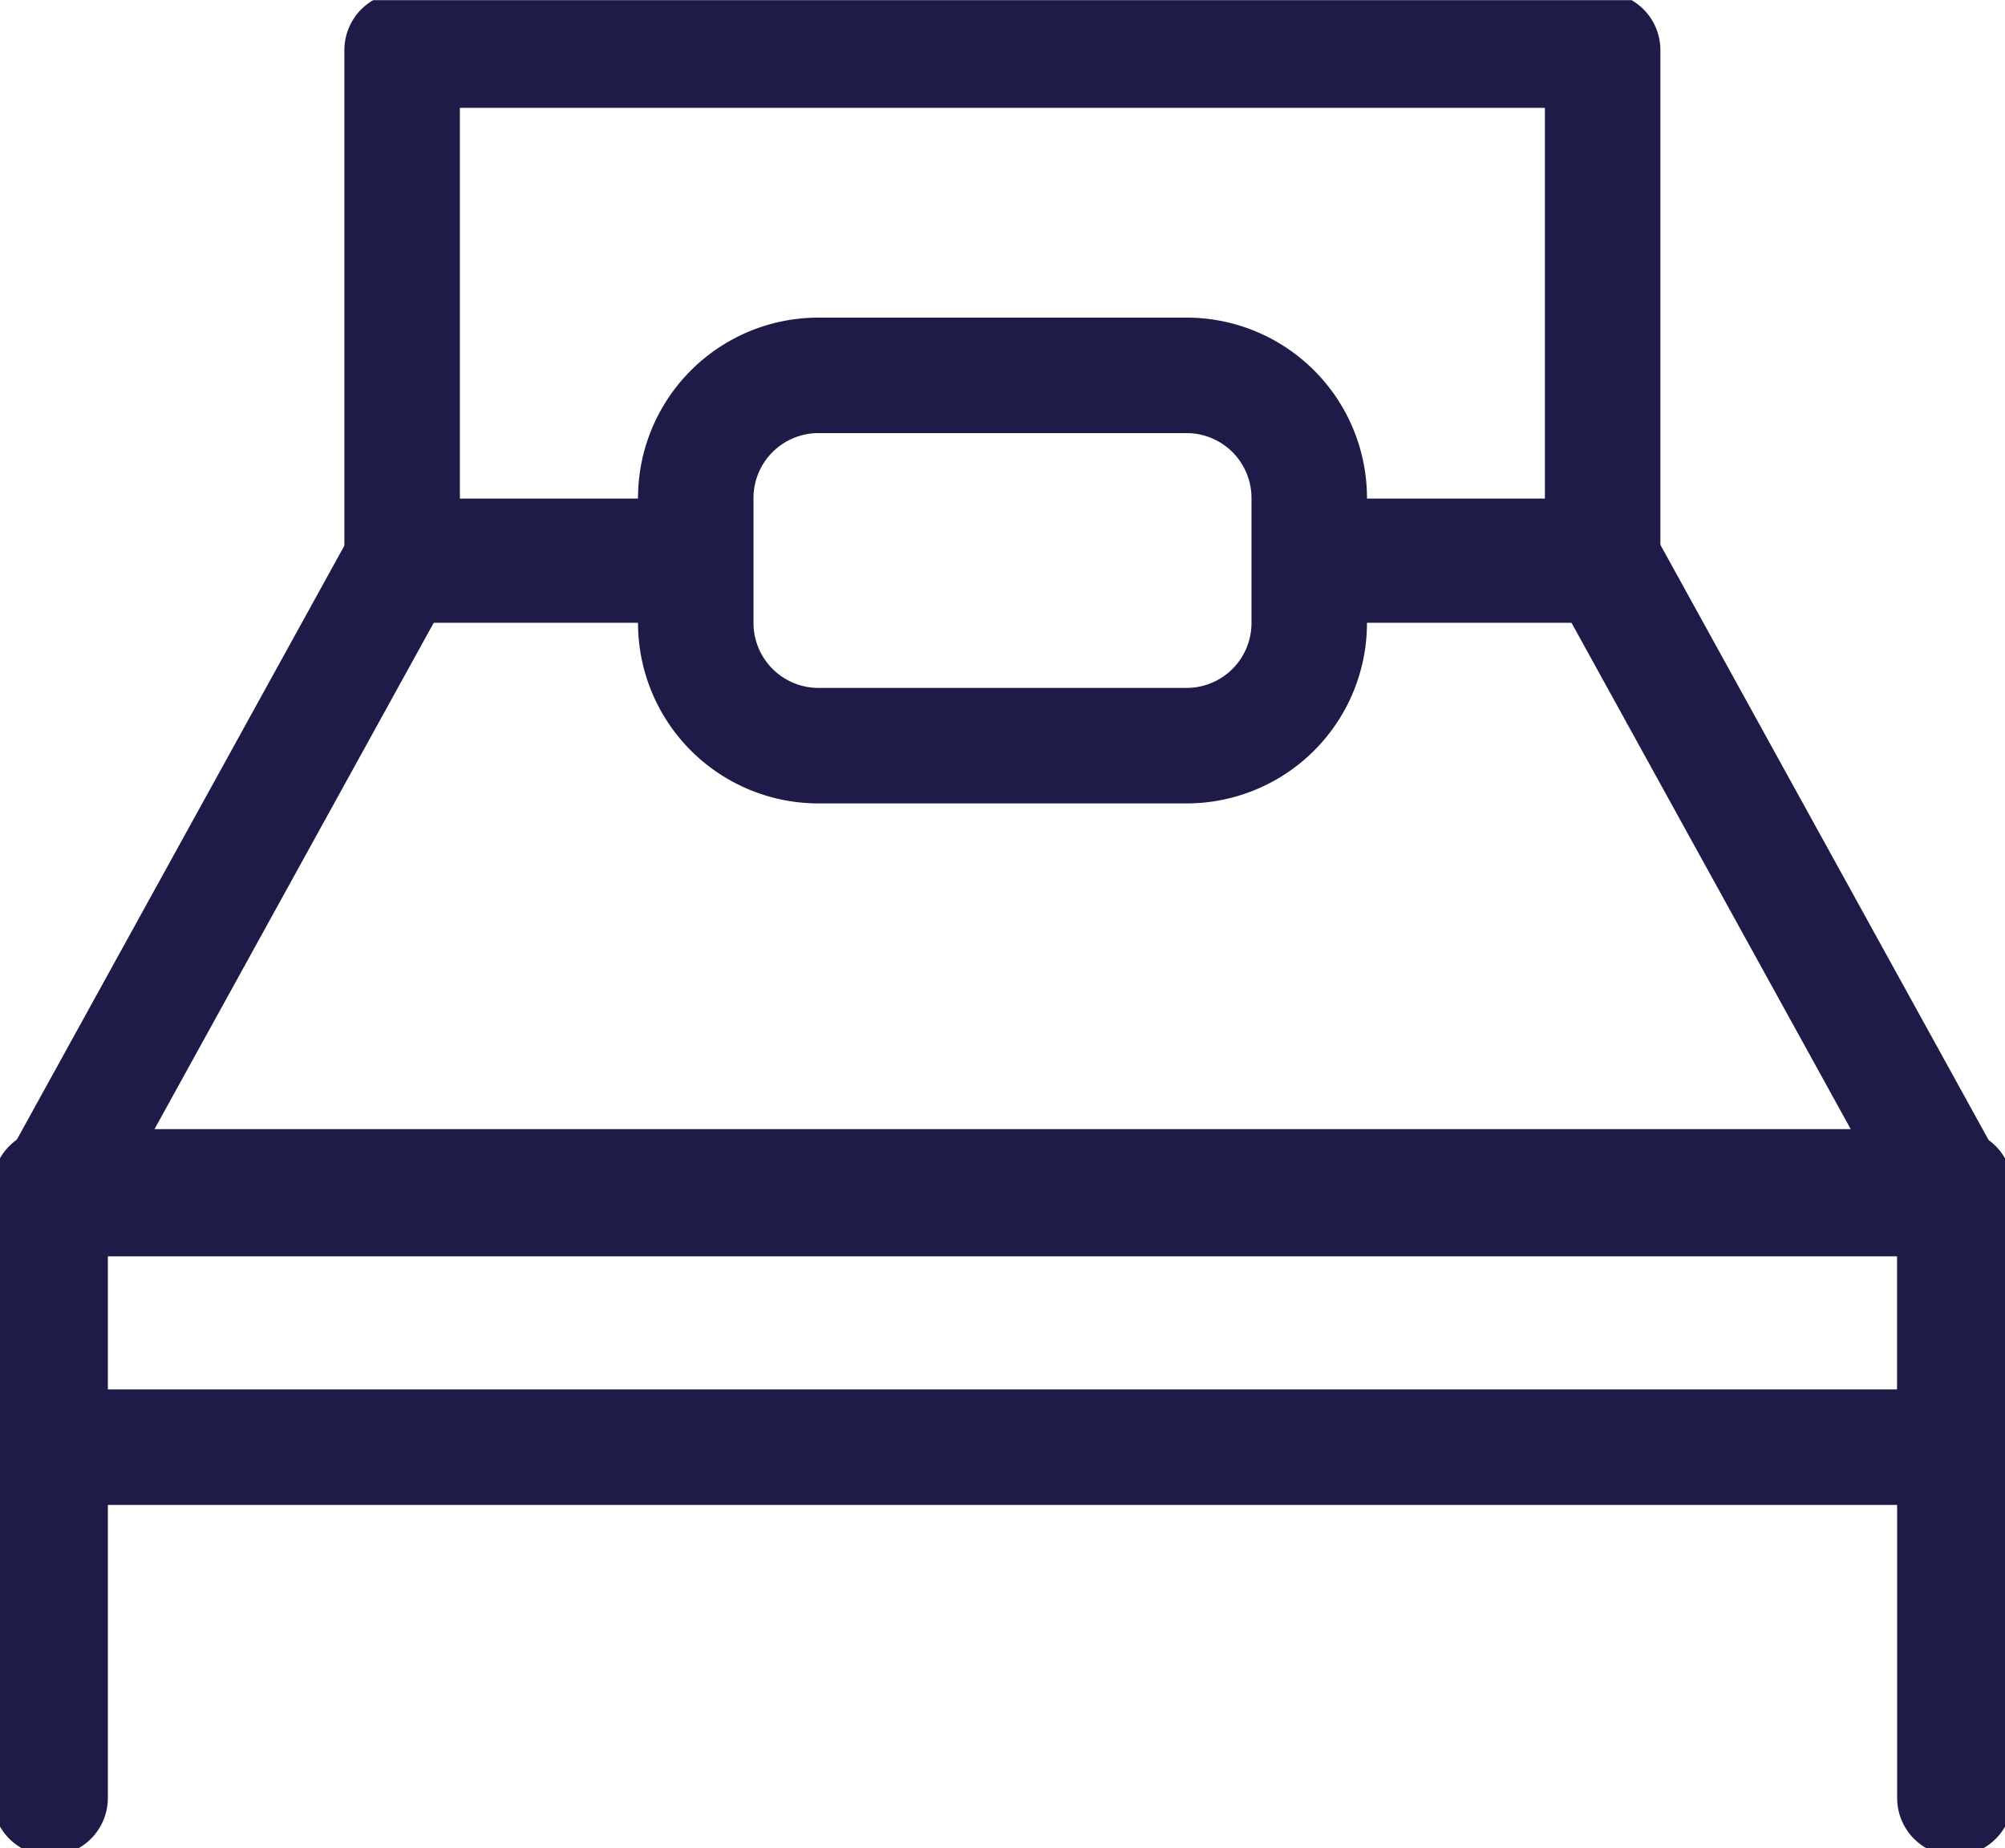
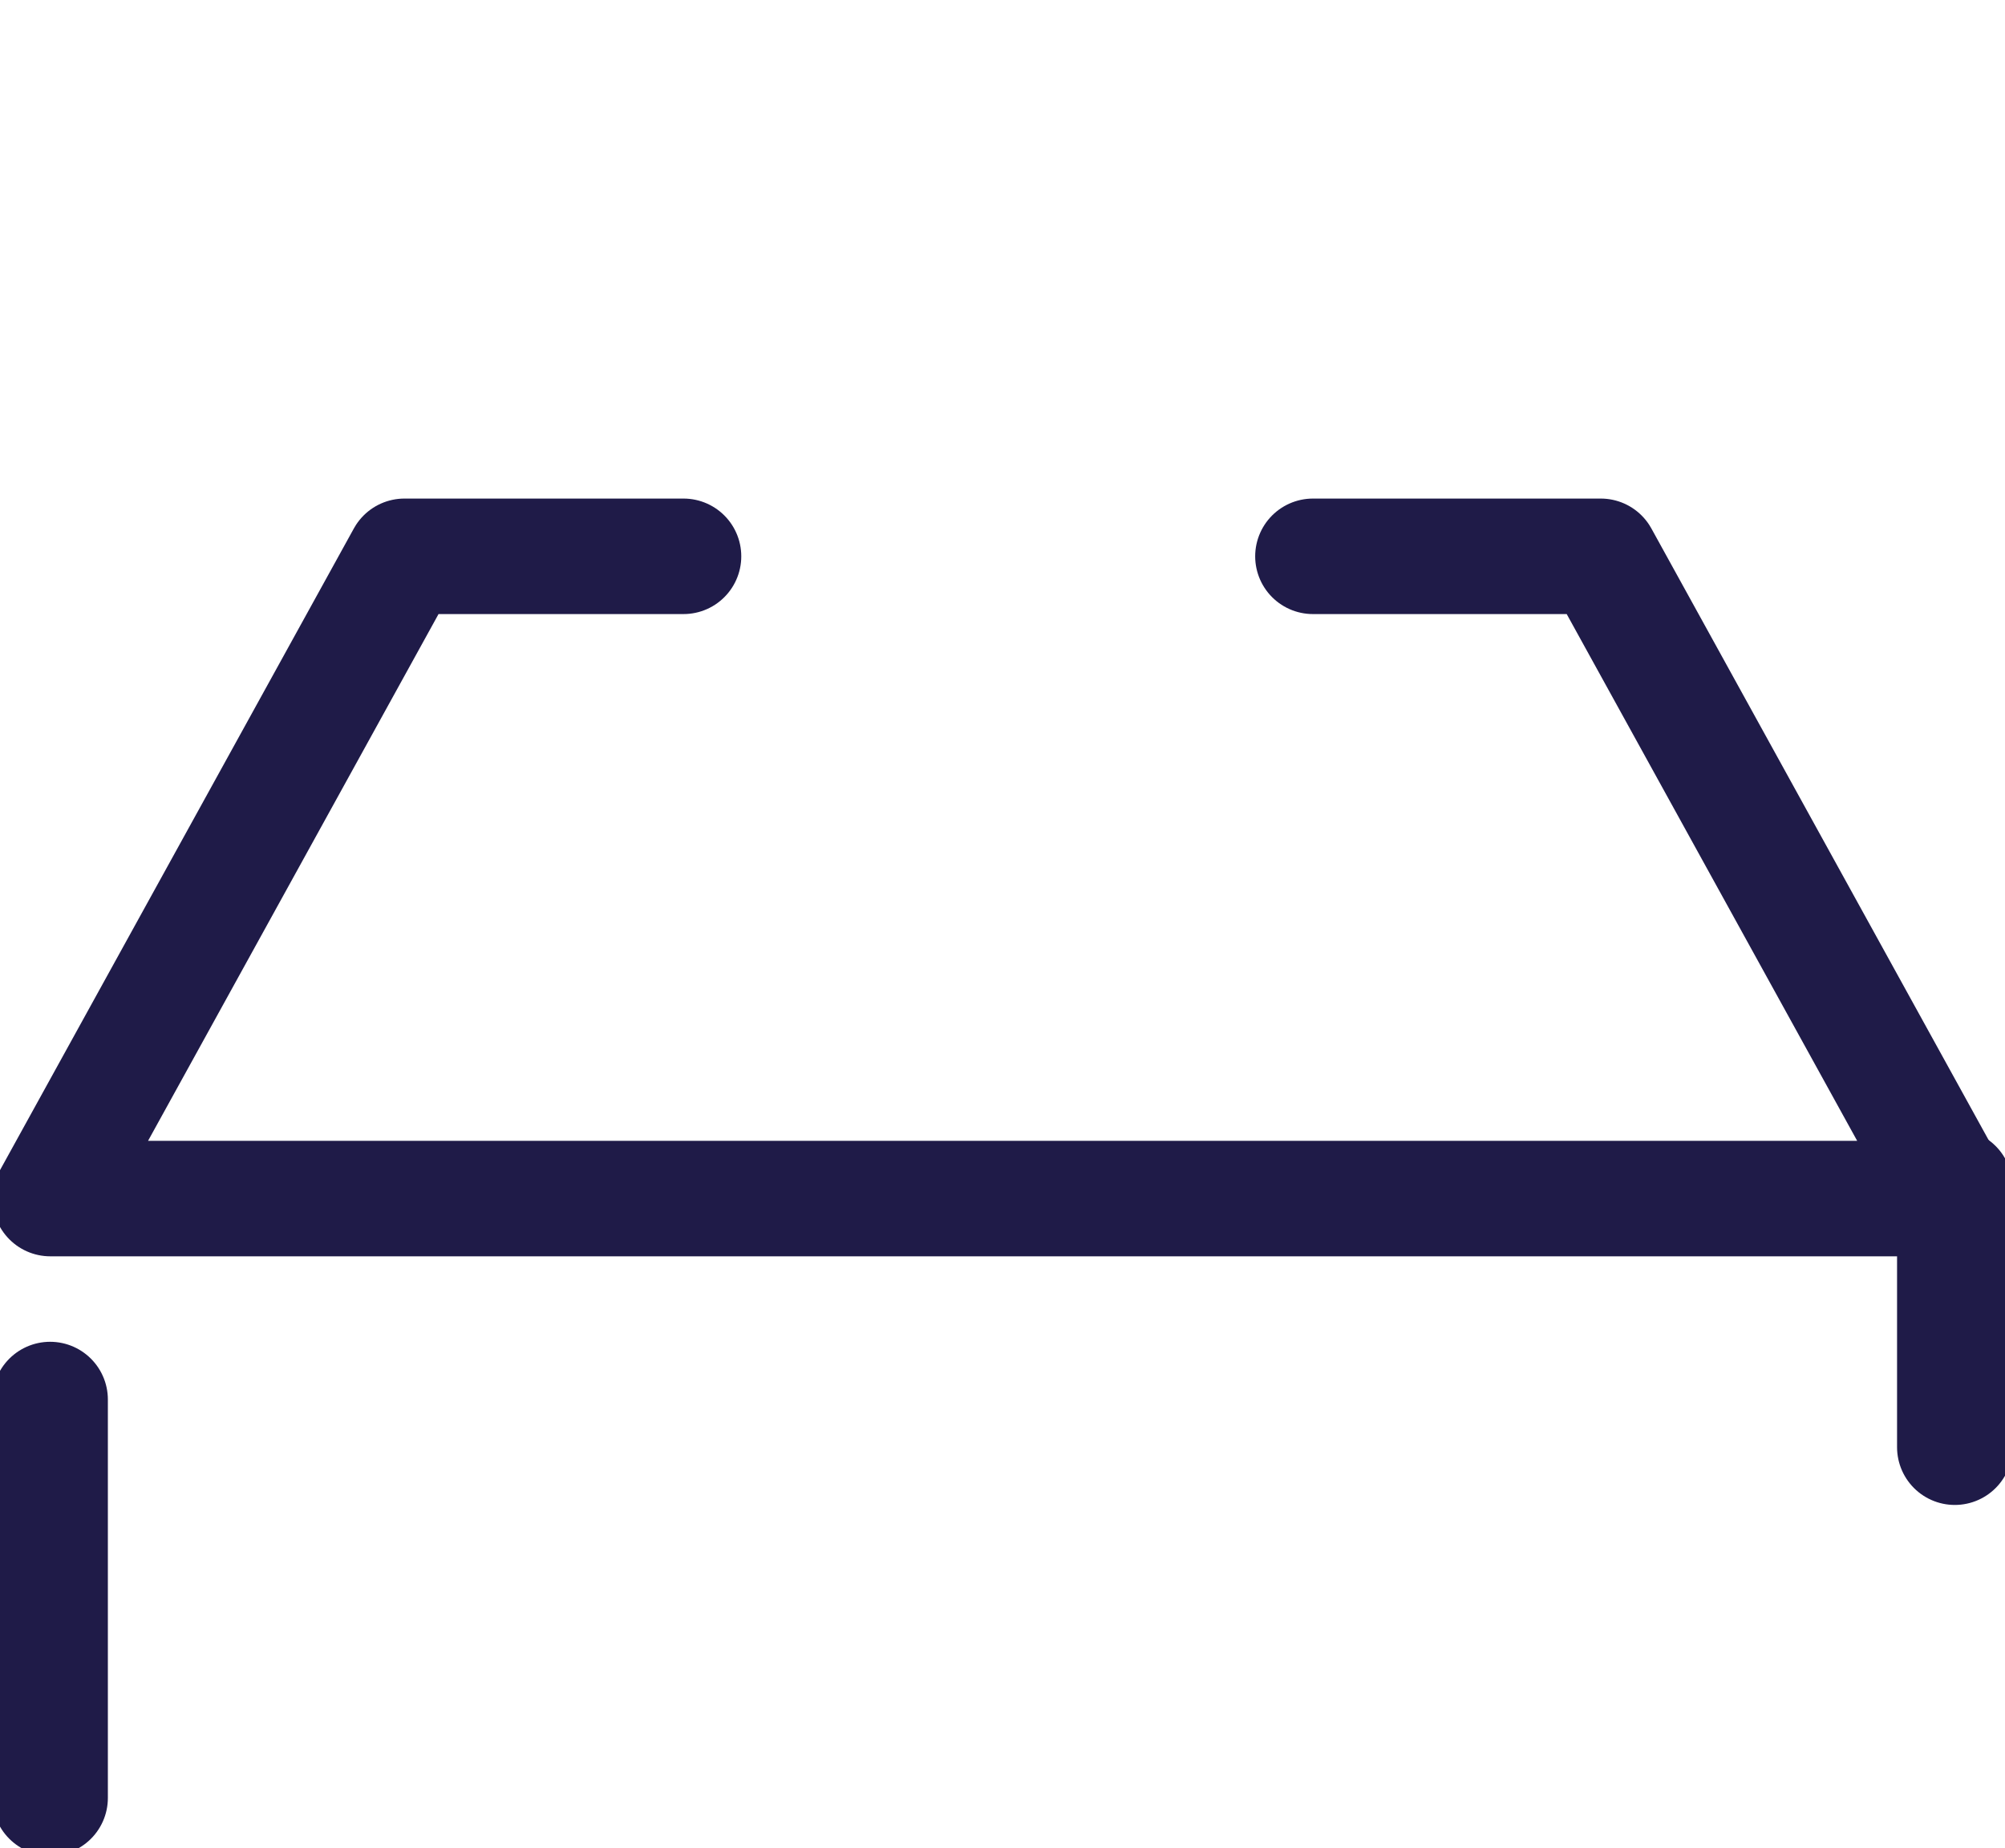
<svg xmlns="http://www.w3.org/2000/svg" width="26.042" height="24.002" viewBox="0 0 26.042 24.002">
  <defs>
    <clipPath id="clip-path">
      <path id="Path_2591" data-name="Path 2591" d="M0-7.764H26.042v-24H0Z" transform="translate(0 31.766)" fill="none" />
    </clipPath>
  </defs>
  <g id="icon_bedrooms" clip-path="url(#clip-path)">
    <g id="Group_1307" data-name="Group 1307" transform="translate(5.226 0.651)">
-       <path id="Path_2586" data-name="Path 2586" d="M-3.3-2.922H-8.105A1.594,1.594,0,0,1-9.686-4.528v-1.6A1.593,1.593,0,0,1-8.105-7.731H-3.3A1.593,1.593,0,0,1-1.718-6.126v1.6A1.593,1.593,0,0,1-3.3-2.922ZM-9.686-5.268H-13.5v-6.687H2.093v6.687H-1.6" transform="translate(13.497 11.955)" fill="none" stroke="#1f1b48" stroke-linecap="round" stroke-linejoin="round" stroke-width="1.5" />
-     </g>
-     <path id="Path_2587" data-name="Path 2587" d="M25.6-7.985H.861v-3.381H25.6Z" transform="translate(-0.21 26.78)" fill="none" stroke="#1f1b48" stroke-linecap="round" stroke-linejoin="round" stroke-width="1.5" />
+       </g>
+     <path id="Path_2587" data-name="Path 2587" d="M25.6-7.985v-3.381H25.6Z" transform="translate(-0.21 26.78)" fill="none" stroke="#1f1b48" stroke-linecap="round" stroke-linejoin="round" stroke-width="1.5" />
    <g id="Group_1308" data-name="Group 1308" transform="translate(0.651 7.225)">
      <path id="Path_2588" data-name="Path 2588" d="M-5.3,0h3.739l4.6,8.341H-21.7L-17.1,0h3.625" transform="translate(21.702)" fill="none" stroke="#1f1b48" stroke-linecap="round" stroke-linejoin="round" stroke-width="1.5" />
    </g>
    <g id="Group_1309" data-name="Group 1309" transform="translate(0.651 18.176)">
      <path id="Path_2589" data-name="Path 2589" d="M0,0V5.174" fill="none" stroke="#1f1b48" stroke-linecap="round" stroke-linejoin="round" stroke-width="1.5" />
    </g>
    <g id="Group_1310" data-name="Group 1310" transform="translate(25.391 18.094)">
-       <path id="Path_2590" data-name="Path 2590" d="M0,0V5.257" fill="none" stroke="#1f1b48" stroke-linecap="round" stroke-linejoin="round" stroke-width="1.5" />
-     </g>
+       </g>
  </g>
</svg>